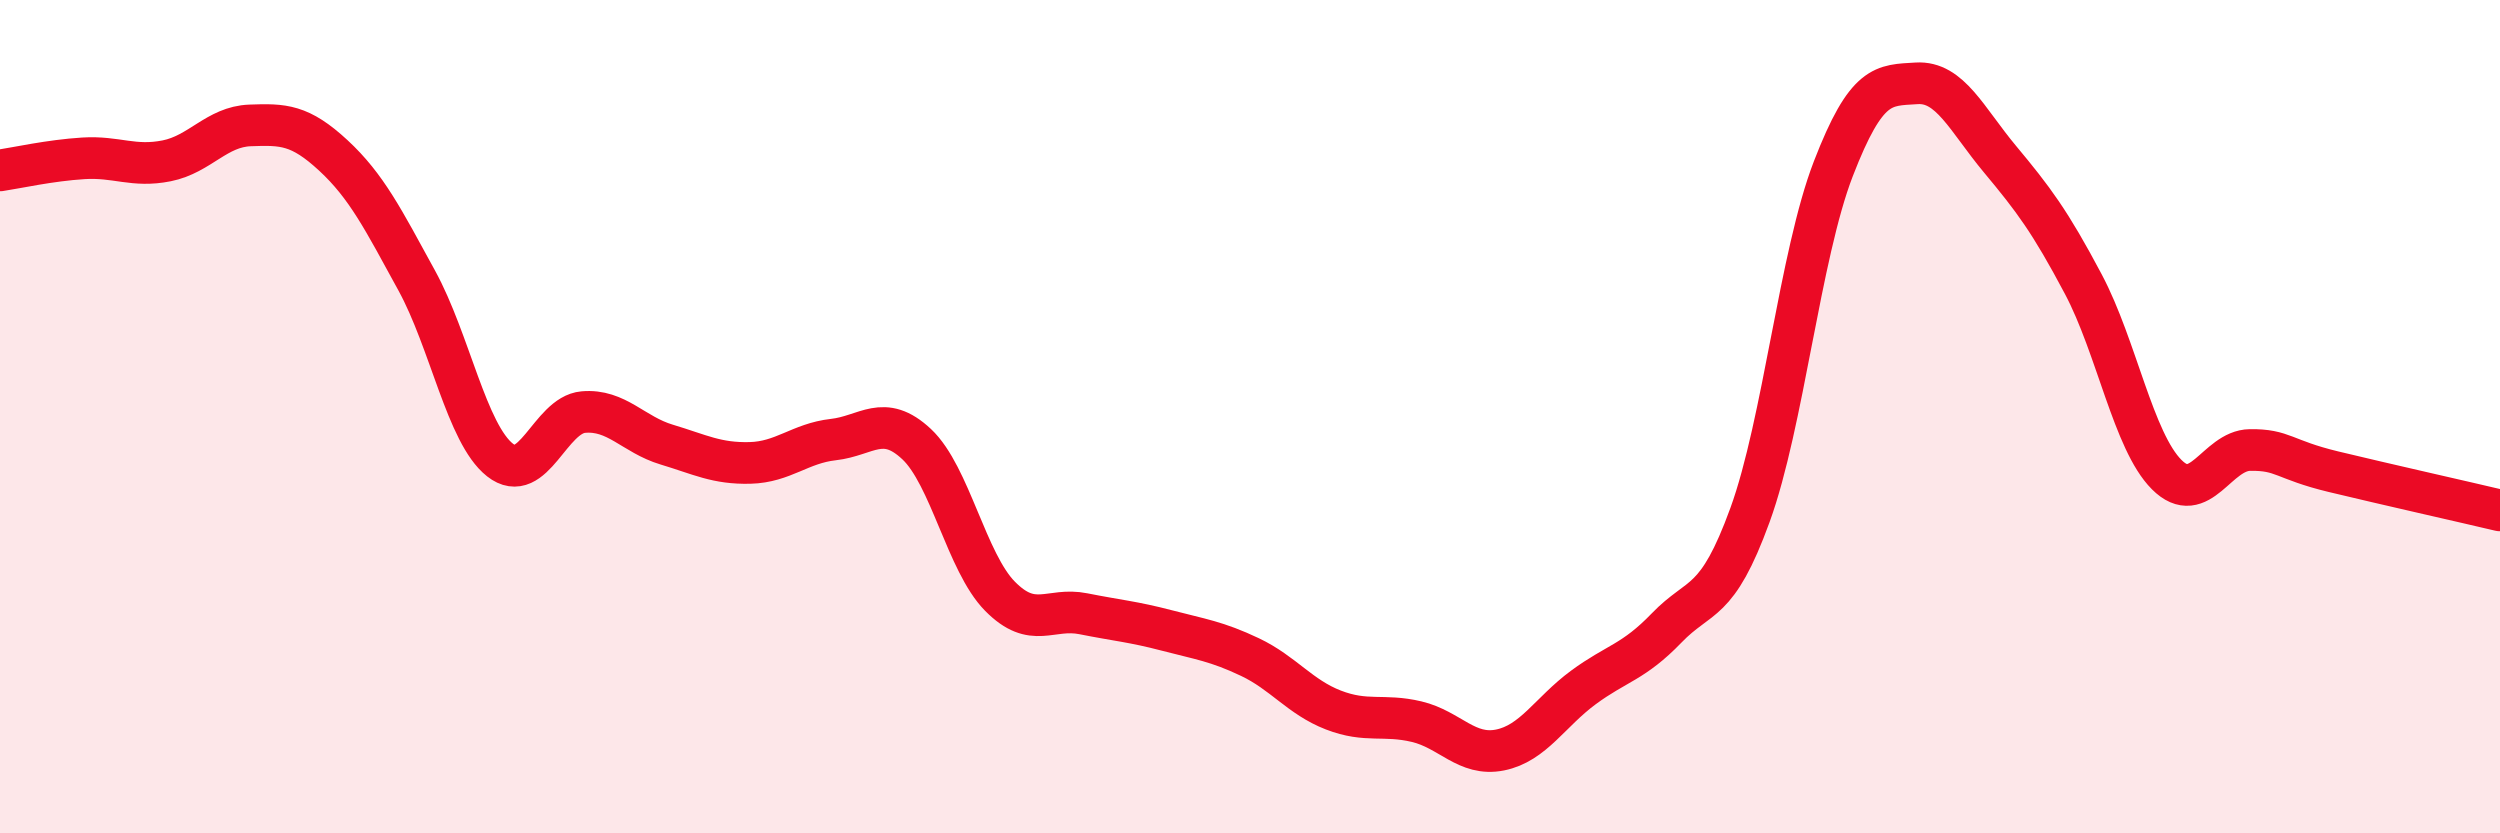
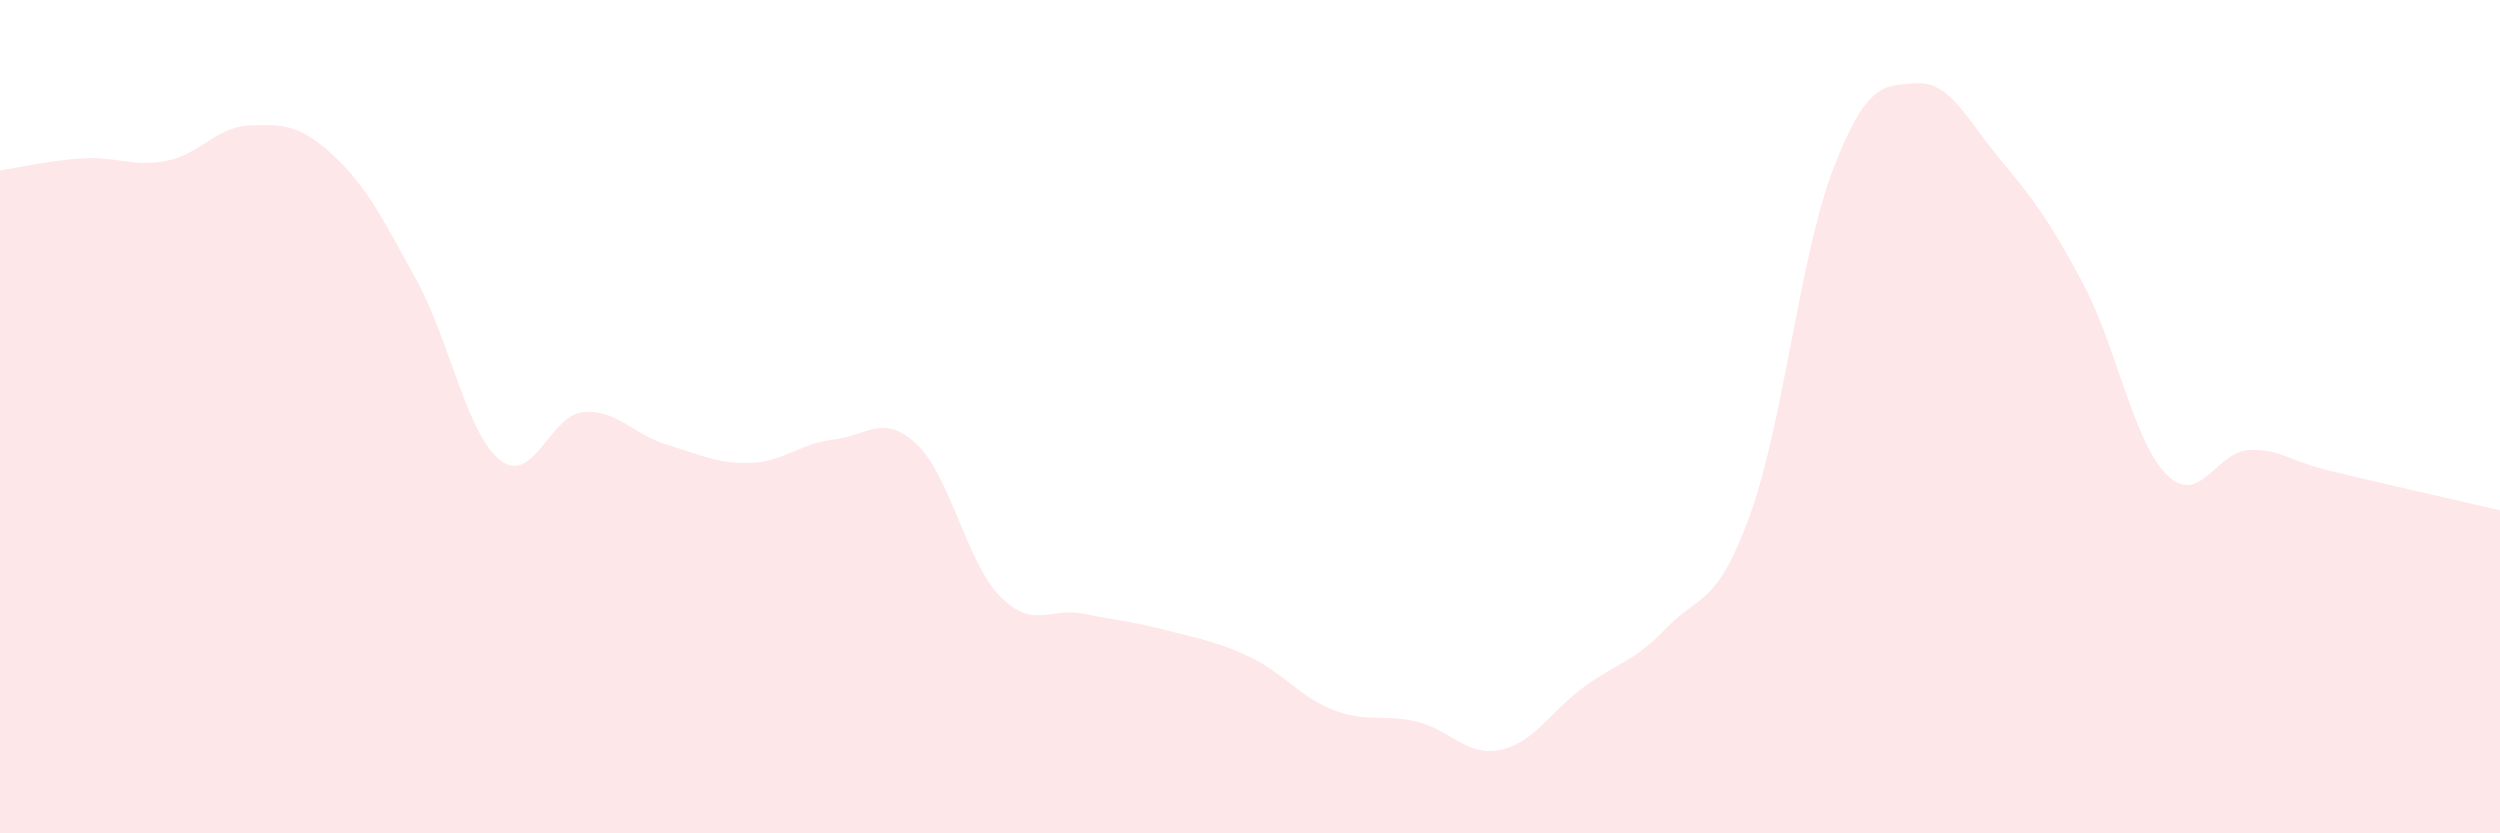
<svg xmlns="http://www.w3.org/2000/svg" width="60" height="20" viewBox="0 0 60 20">
  <path d="M 0,4.09 C 0.4,4.03 1.2,3.85 2,3.8 C 2.8,3.75 3.2,4.02 4,3.86 C 4.8,3.7 5.2,3.04 6,3.01 C 6.8,2.98 7.2,2.99 8,3.73 C 8.8,4.47 9.2,5.27 10,6.73 C 10.8,8.19 11.2,10.41 12,11.04 C 12.8,11.67 13.2,9.96 14,9.89 C 14.8,9.82 15.2,10.43 16,10.67 C 16.8,10.91 17.2,11.13 18,11.11 C 18.8,11.09 19.2,10.64 20,10.55 C 20.8,10.46 21.2,9.91 22,10.66 C 22.8,11.41 23.2,13.5 24,14.31 C 24.8,15.12 25.2,14.57 26,14.73 C 26.8,14.89 27.2,14.92 28,15.13 C 28.8,15.34 29.2,15.39 30,15.77 C 30.8,16.15 31.2,16.73 32,17.04 C 32.8,17.35 33.2,17.13 34,17.32 C 34.8,17.51 35.2,18.16 36,18 C 36.8,17.84 37.2,17.09 38,16.5 C 38.8,15.91 39.2,15.9 40,15.07 C 40.8,14.24 41.2,14.56 42,12.36 C 42.8,10.16 43.2,6.12 44,4.05 C 44.8,1.98 45.2,2.05 46,2 C 46.8,1.95 47.2,2.86 48,3.82 C 48.8,4.78 49.2,5.31 50,6.82 C 50.8,8.33 51.2,10.59 52,11.39 C 52.8,12.19 53.2,10.81 54,10.8 C 54.8,10.79 54.8,11.03 56,11.32 C 57.2,11.61 59.2,12.06 60,12.25L60 20L0 20Z" fill="#EB0A25" opacity="0.1" stroke-linecap="round" stroke-linejoin="round" />
-   <path d="M 0,4.09 C 0.4,4.03 1.2,3.85 2,3.8 C 2.8,3.75 3.2,4.02 4,3.86 C 4.8,3.7 5.2,3.04 6,3.01 C 6.8,2.98 7.2,2.99 8,3.73 C 8.8,4.47 9.2,5.27 10,6.73 C 10.8,8.19 11.2,10.41 12,11.04 C 12.8,11.67 13.2,9.96 14,9.89 C 14.8,9.82 15.2,10.43 16,10.67 C 16.8,10.91 17.2,11.13 18,11.11 C 18.8,11.09 19.2,10.64 20,10.55 C 20.8,10.46 21.2,9.91 22,10.66 C 22.8,11.41 23.2,13.5 24,14.31 C 24.8,15.12 25.2,14.57 26,14.73 C 26.8,14.89 27.2,14.92 28,15.13 C 28.8,15.34 29.2,15.39 30,15.77 C 30.8,16.15 31.2,16.73 32,17.04 C 32.8,17.35 33.2,17.13 34,17.32 C 34.8,17.51 35.2,18.16 36,18 C 36.8,17.84 37.2,17.09 38,16.5 C 38.8,15.91 39.2,15.9 40,15.07 C 40.8,14.24 41.2,14.56 42,12.36 C 42.8,10.16 43.2,6.12 44,4.05 C 44.8,1.98 45.2,2.05 46,2 C 46.8,1.95 47.2,2.86 48,3.82 C 48.8,4.78 49.2,5.31 50,6.82 C 50.8,8.33 51.2,10.59 52,11.39 C 52.8,12.19 53.2,10.81 54,10.8 C 54.8,10.79 54.8,11.03 56,11.32 C 57.2,11.61 59.2,12.06 60,12.25" stroke="#EB0A25" stroke-width="1" fill="none" stroke-linecap="round" stroke-linejoin="round" />
</svg>